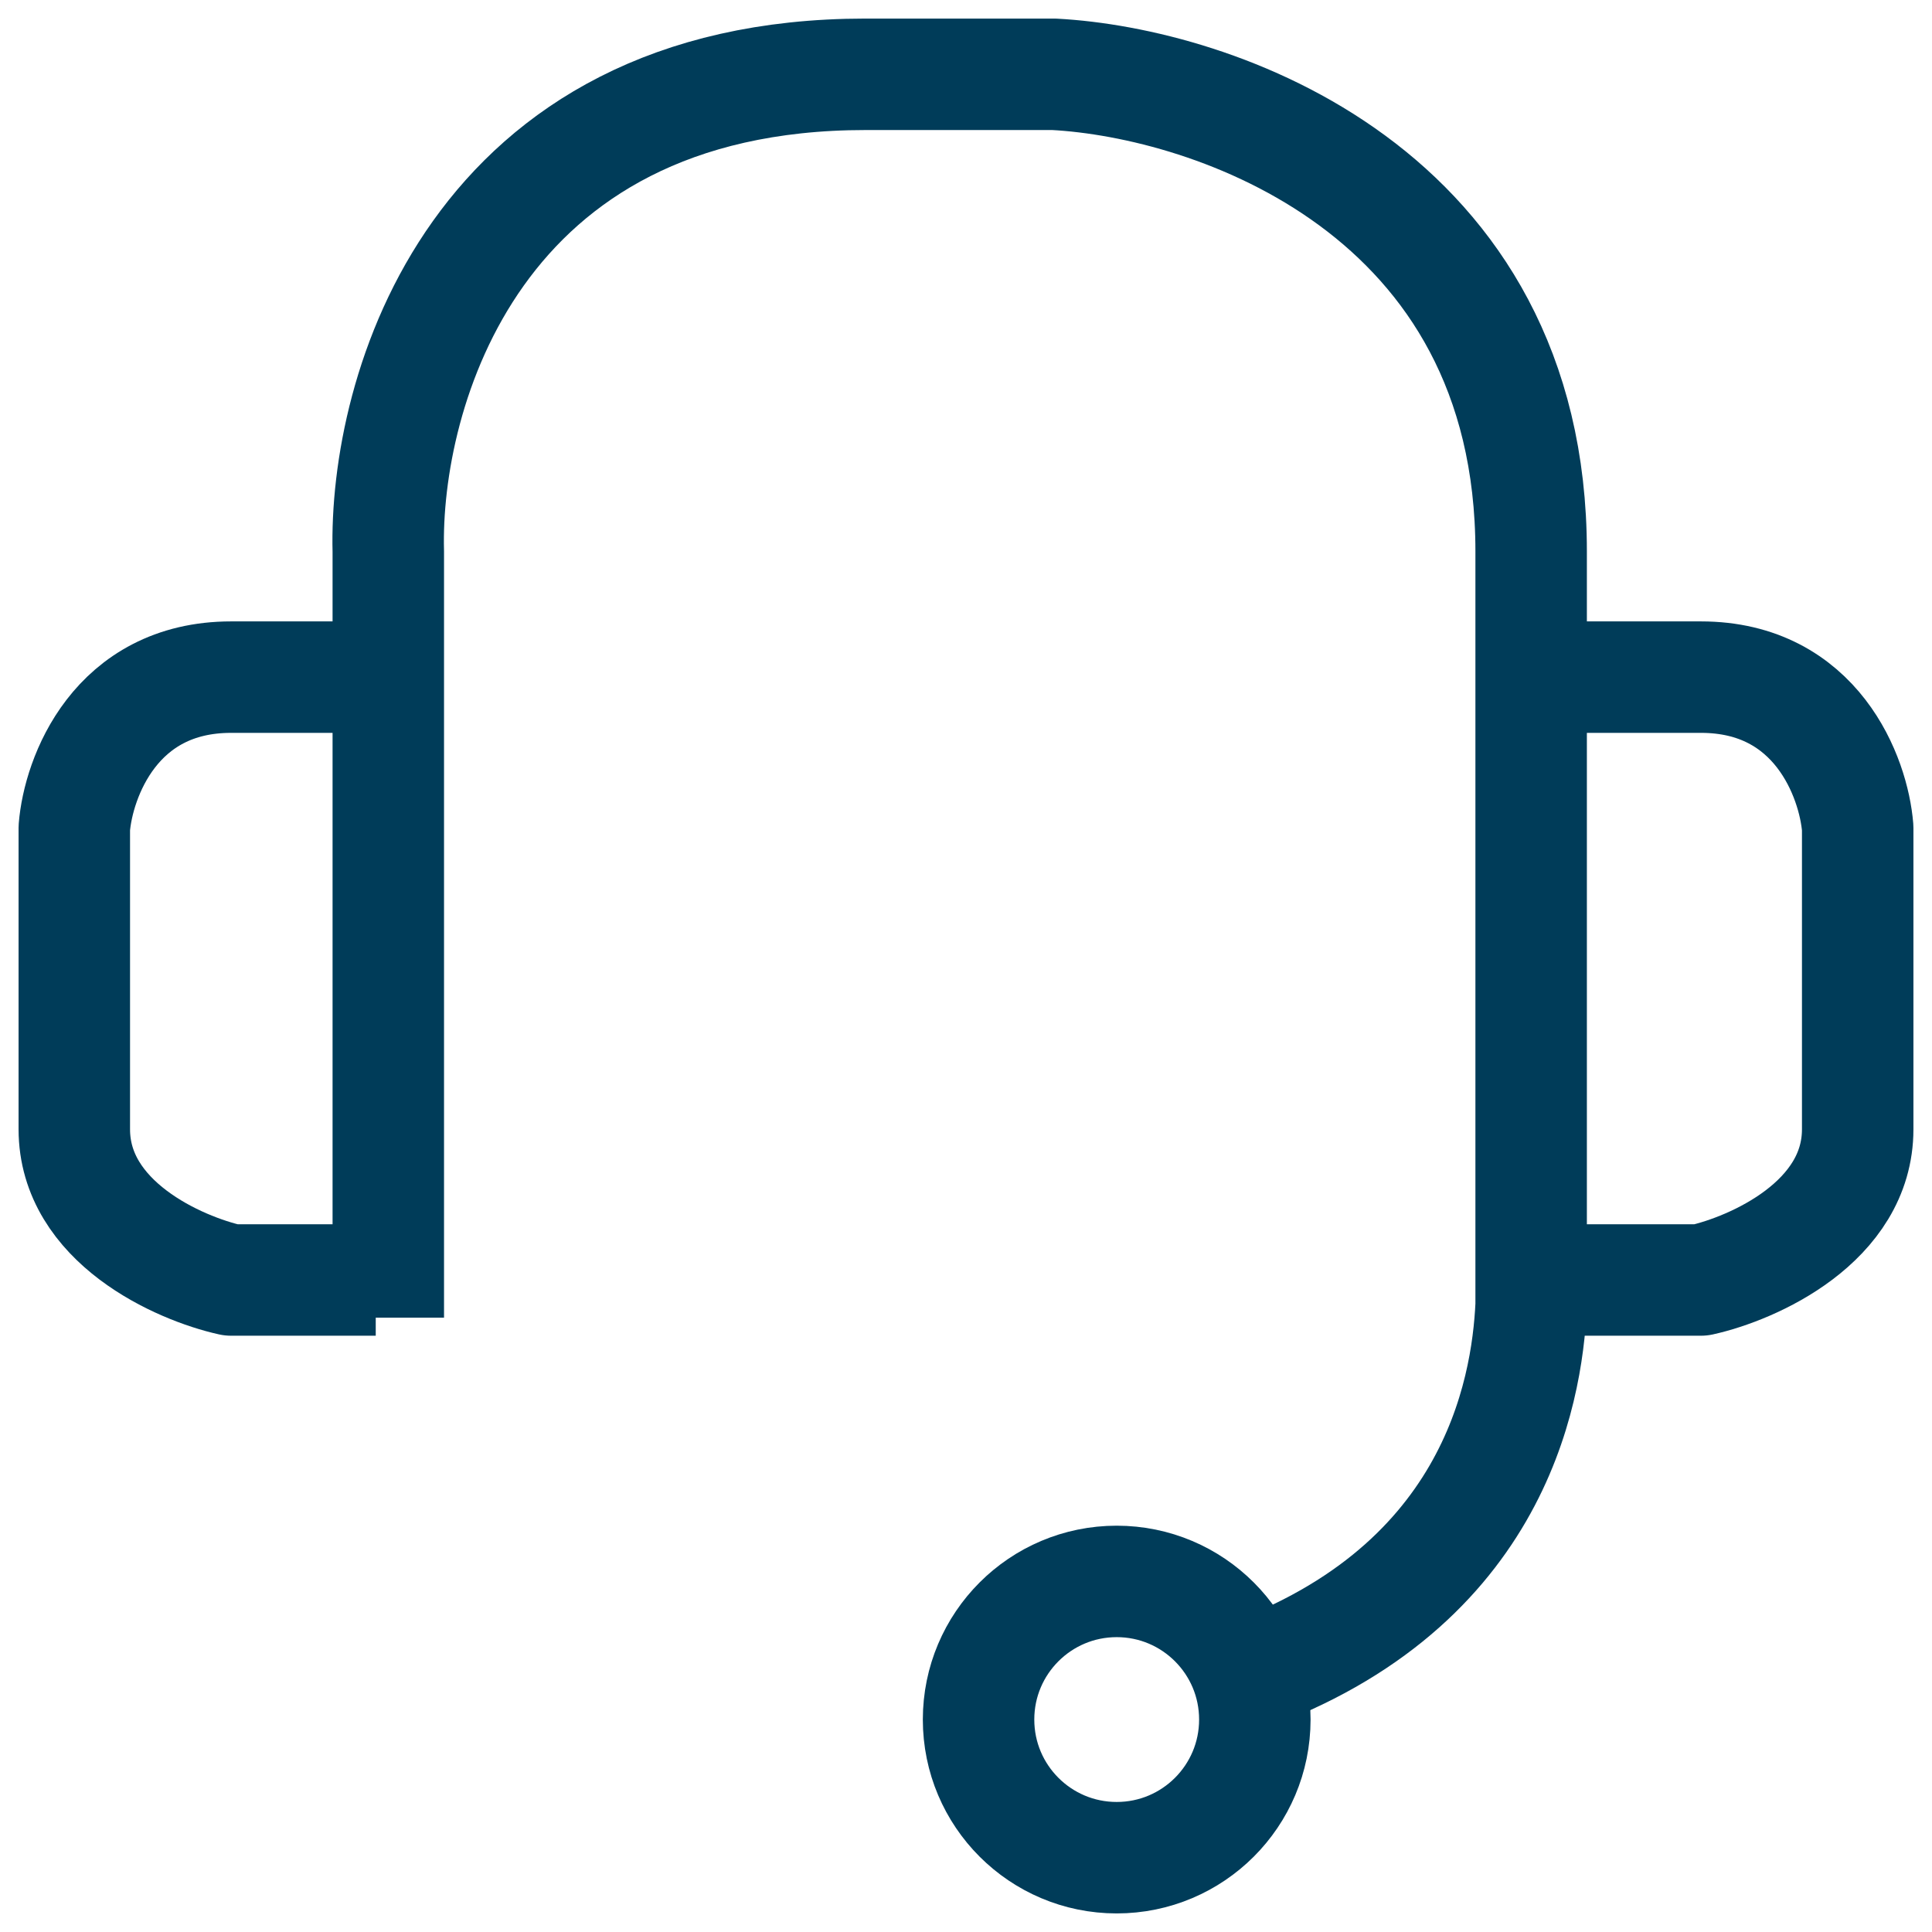
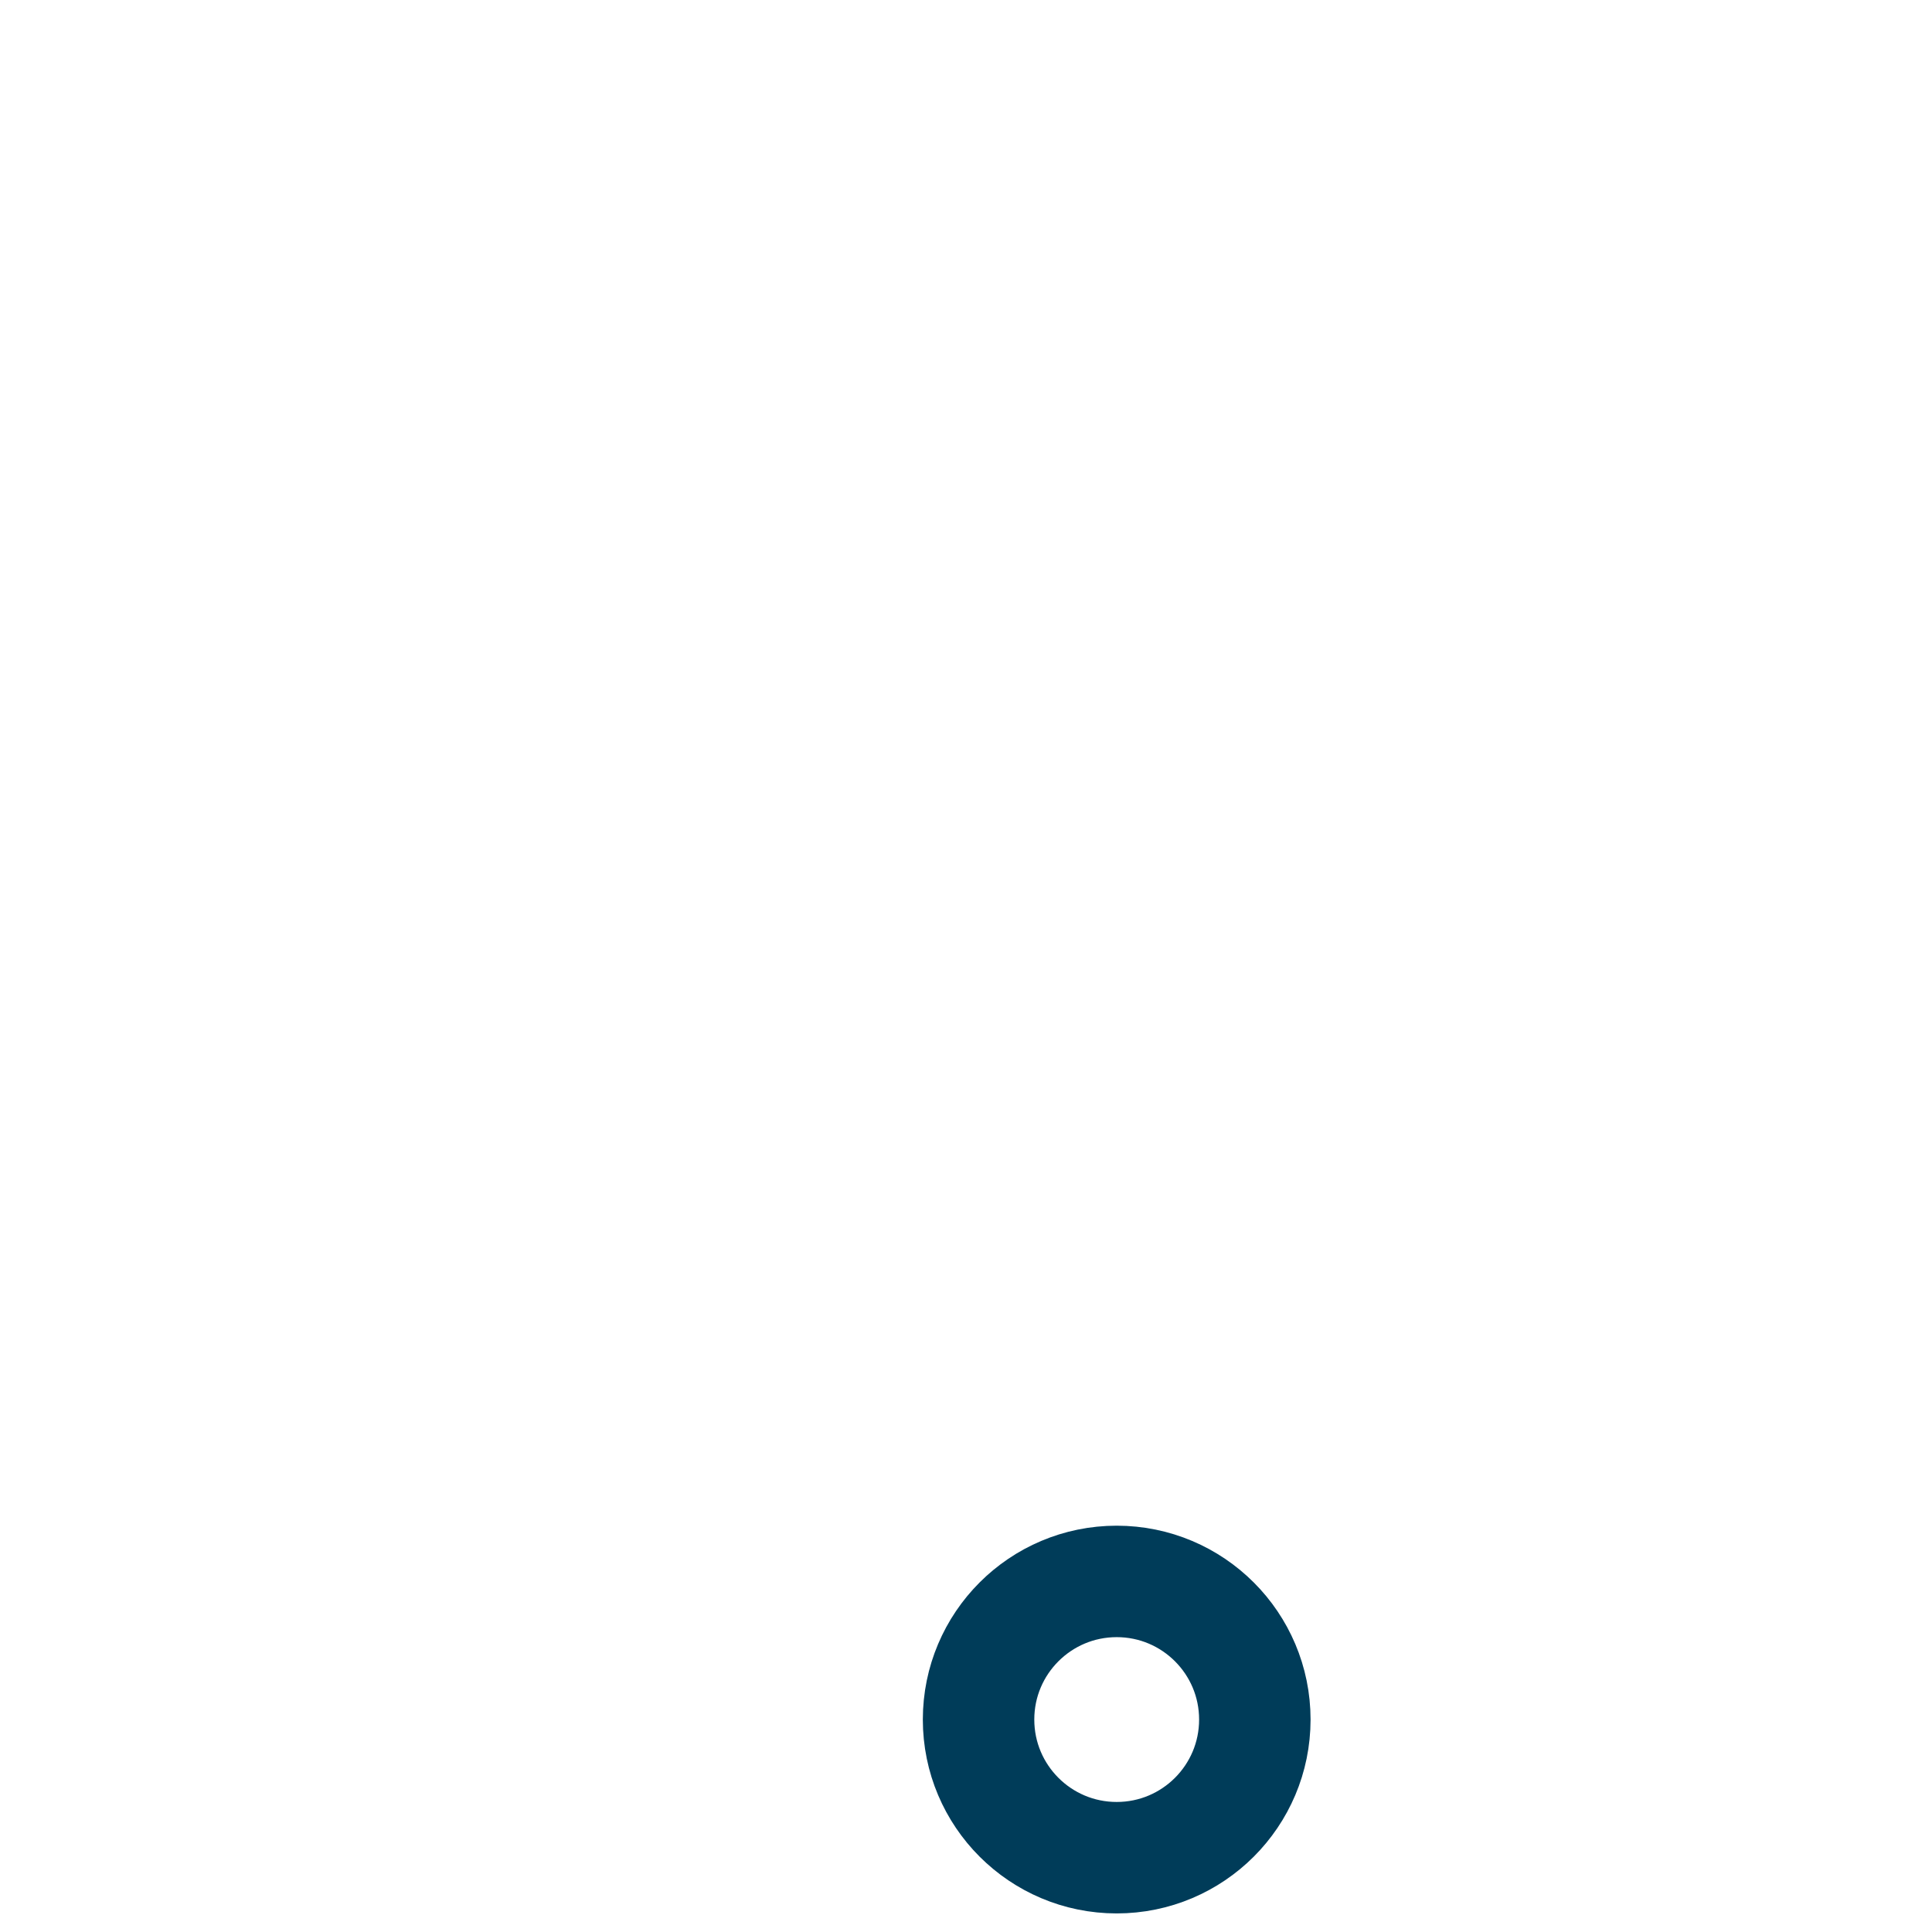
<svg xmlns="http://www.w3.org/2000/svg" width="52" height="52" viewBox="0 0 52 52" fill="none">
-   <path d="M10.451 35.465V14.845C10.338 10.563 12.749 2 23.296 2H28.366C32.648 2.225 41.211 5.11 41.211 14.845C41.211 24.58 41.211 32.422 41.211 35.127C41.099 37.493 40.197 42.901 33.099 45.268" stroke="#003C59" stroke-width="3" stroke-linejoin="round" />
  <circle cx="30.056" cy="46.282" r="3.718" stroke="#003C59" stroke-width="3" />
-   <path d="M10.113 34.451H6.219C4.812 34.139 2 32.891 2 30.394C2 27.898 2 23.946 2 22.282C2.108 20.93 3.103 18.225 6.219 18.225H10.113" stroke="#003C59" stroke-width="3" stroke-linejoin="round" />
-   <path d="M41.887 34.451H45.781C47.188 34.139 50 32.891 50 30.394C50 27.898 50 23.946 50 22.282C49.892 20.93 48.897 18.225 45.781 18.225H41.887" stroke="#003C59" stroke-width="3" stroke-linejoin="round" />
</svg>